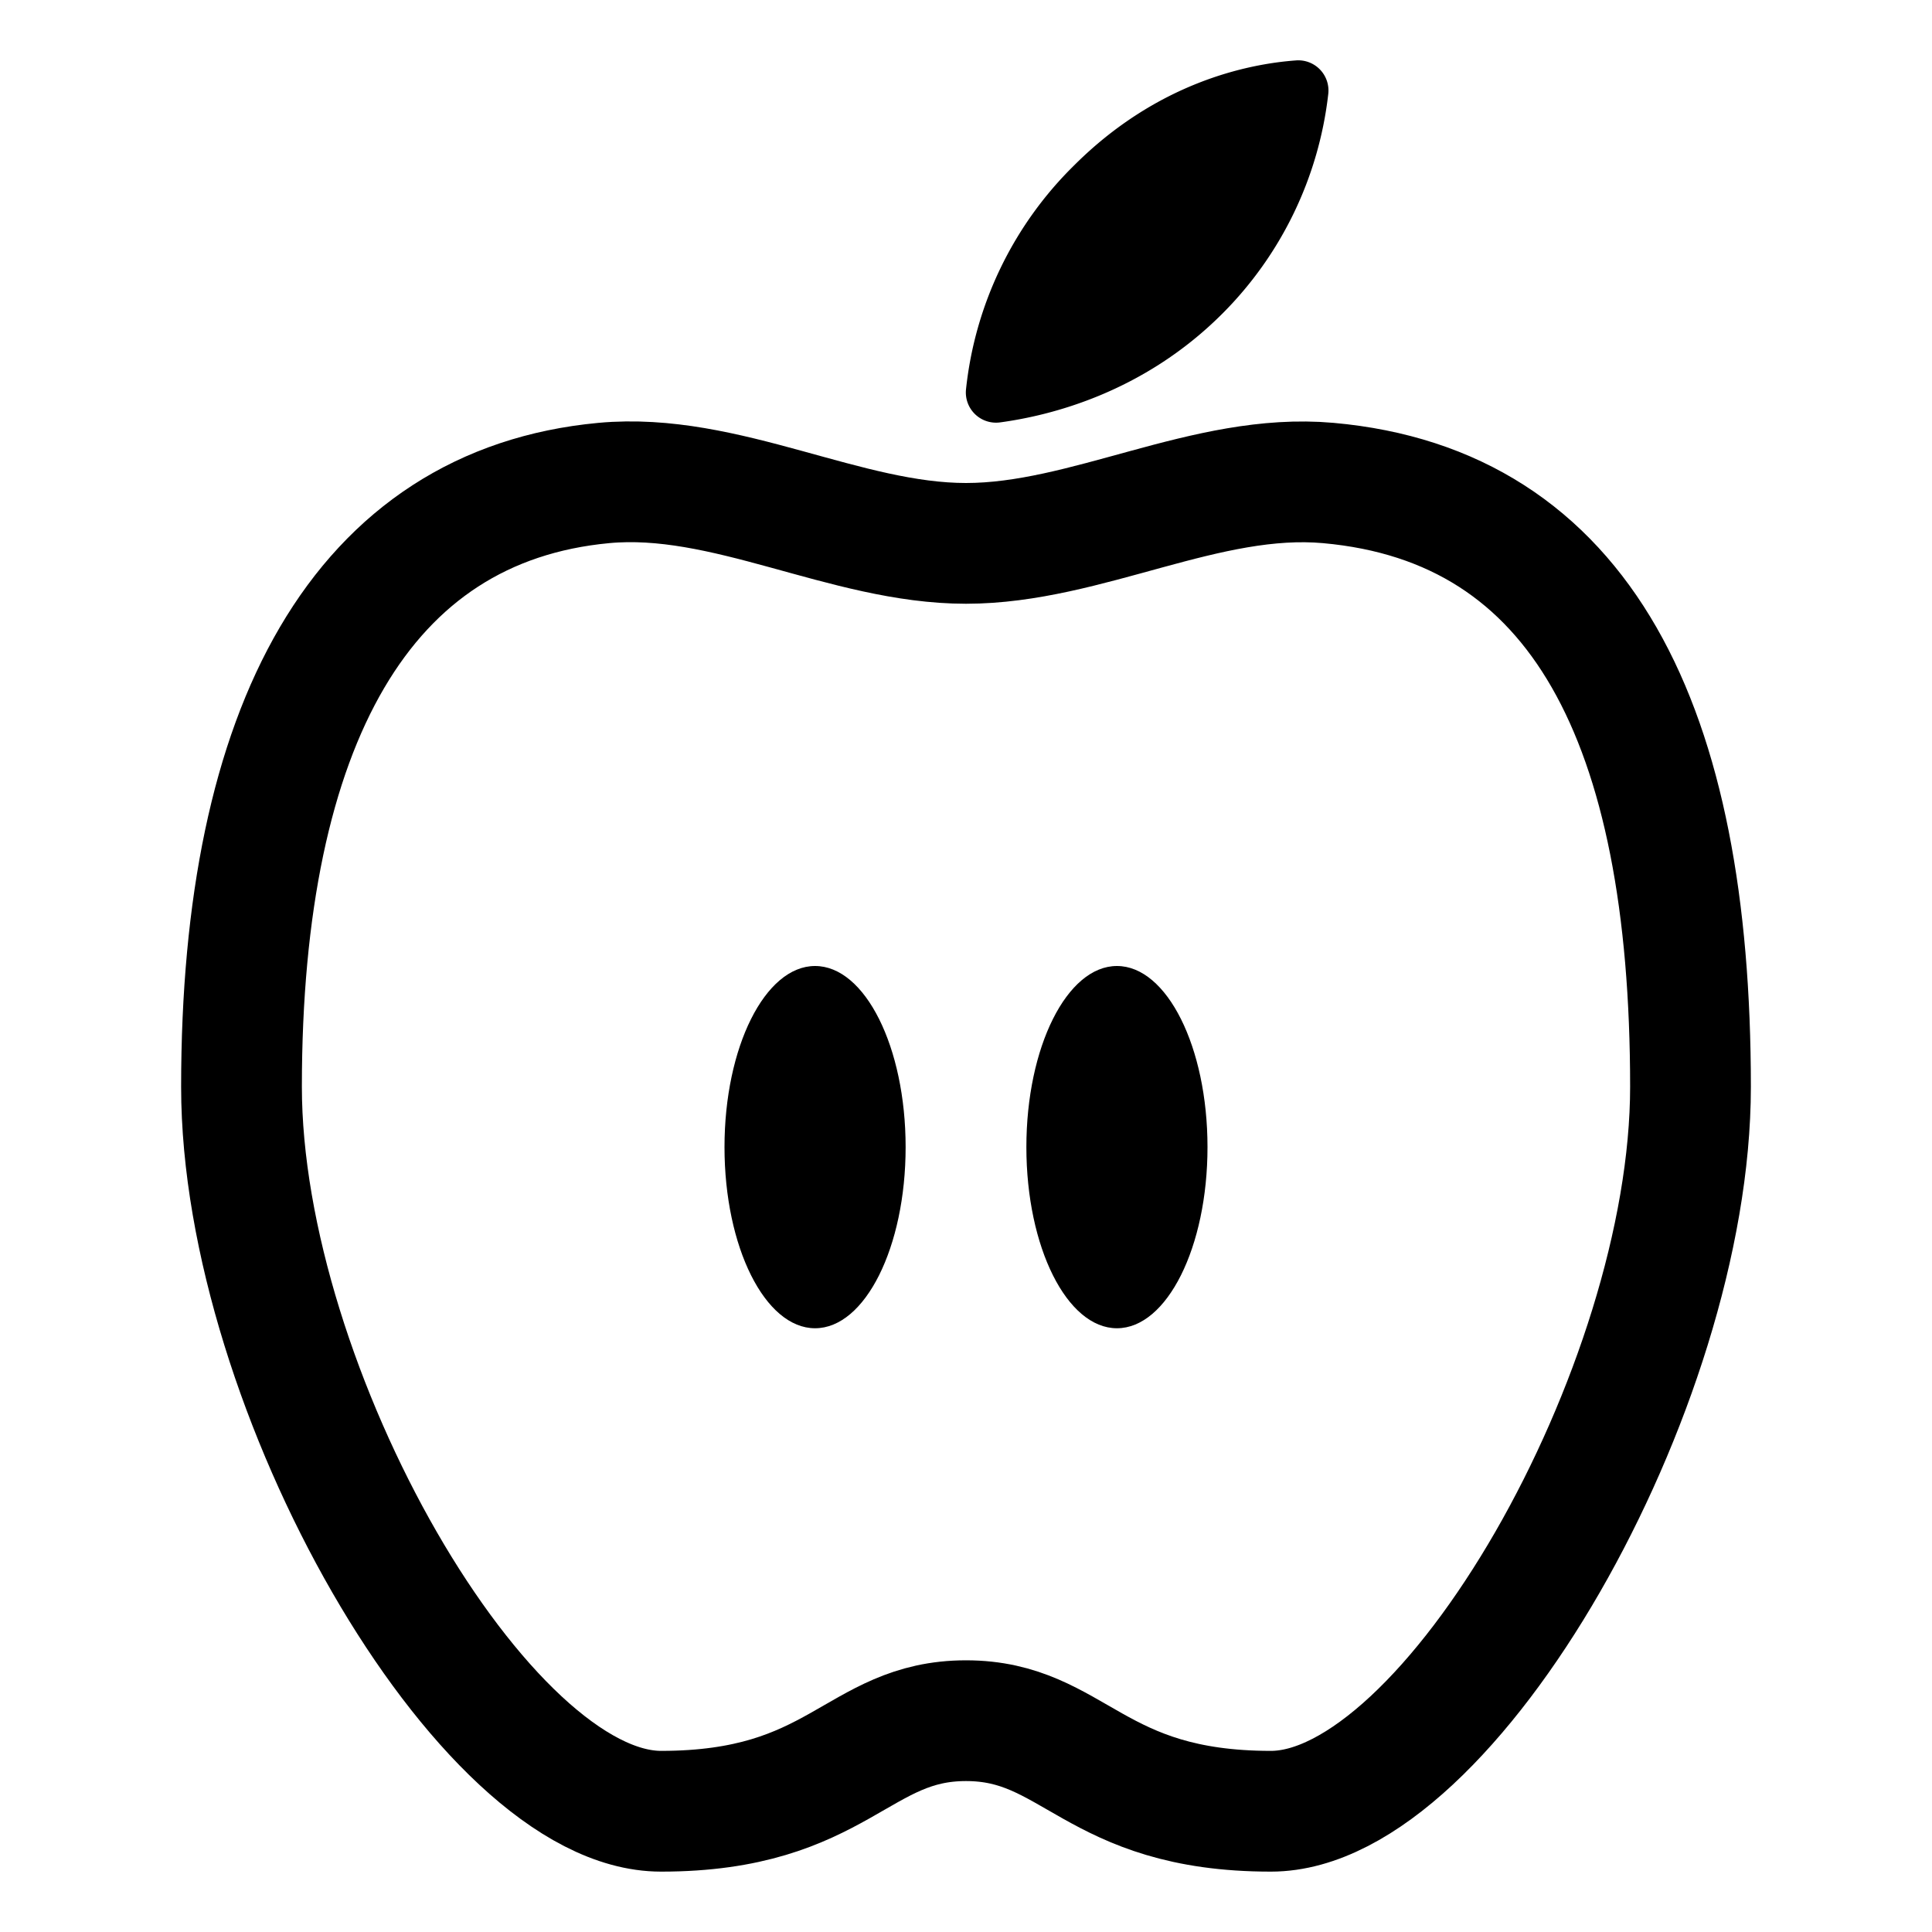
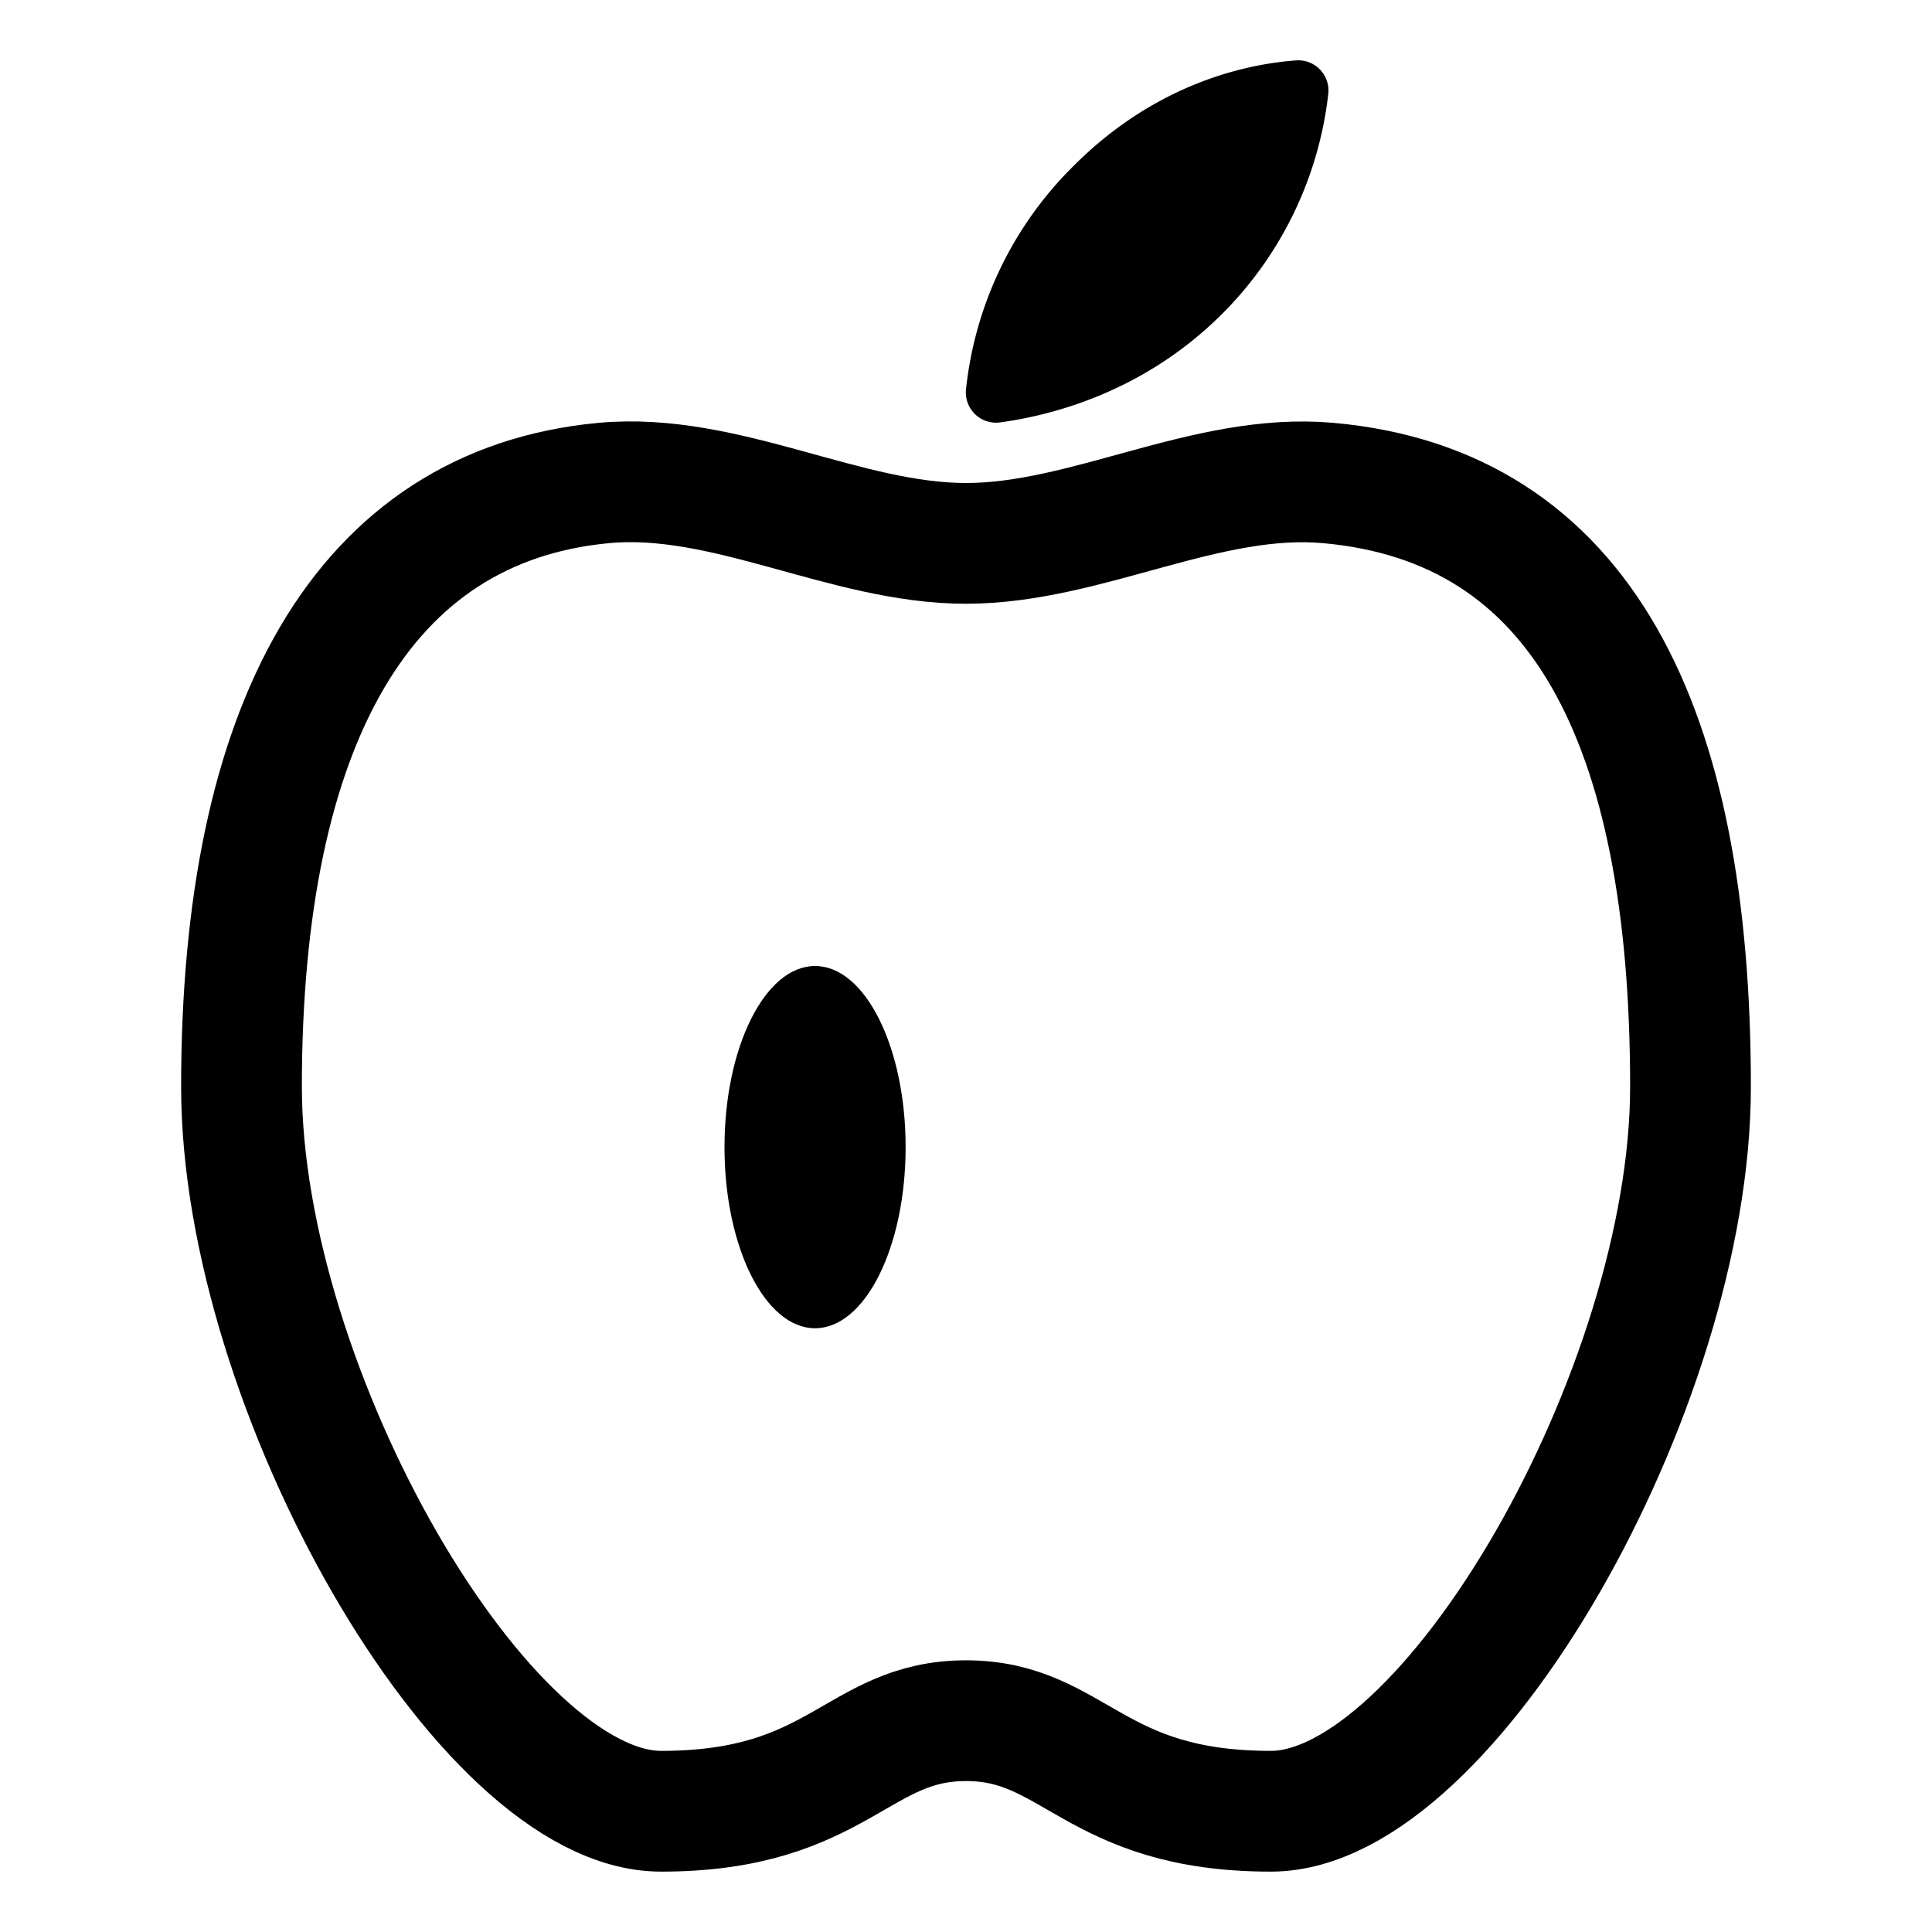
<svg xmlns="http://www.w3.org/2000/svg" width="1em" height="1em" viewBox="0 0 512 512">
  <path fill="none" stroke="currentColor" stroke-miterlimit="10" stroke-width="32" d="M352 128c-32.26-2.89-64 16-96 16s-63.75-19-96-16c-64 6-96 64-96 160c0 80 64 192 111.2 192s51.94-24 80.8-24s33.59 24 80.8 24S448 368 448 288c0-96-29-154-96-160Z" />
  <path fill="currentColor" d="M323.92 83.14c-21 21-45.66 27-58.82 28.79a8 8 0 0 1-9.1-8.73a97.6 97.6 0 0 1 28.61-59.33c22-22 46-26.9 58.72-27.85a8 8 0 0 1 8.67 8.92a98 98 0 0 1-28.08 58.2Z" />
  <ellipse cx="216" cy="304" fill="currentColor" rx="24" ry="48" />
-   <ellipse cx="296" cy="304" fill="currentColor" rx="24" ry="48" />
</svg>